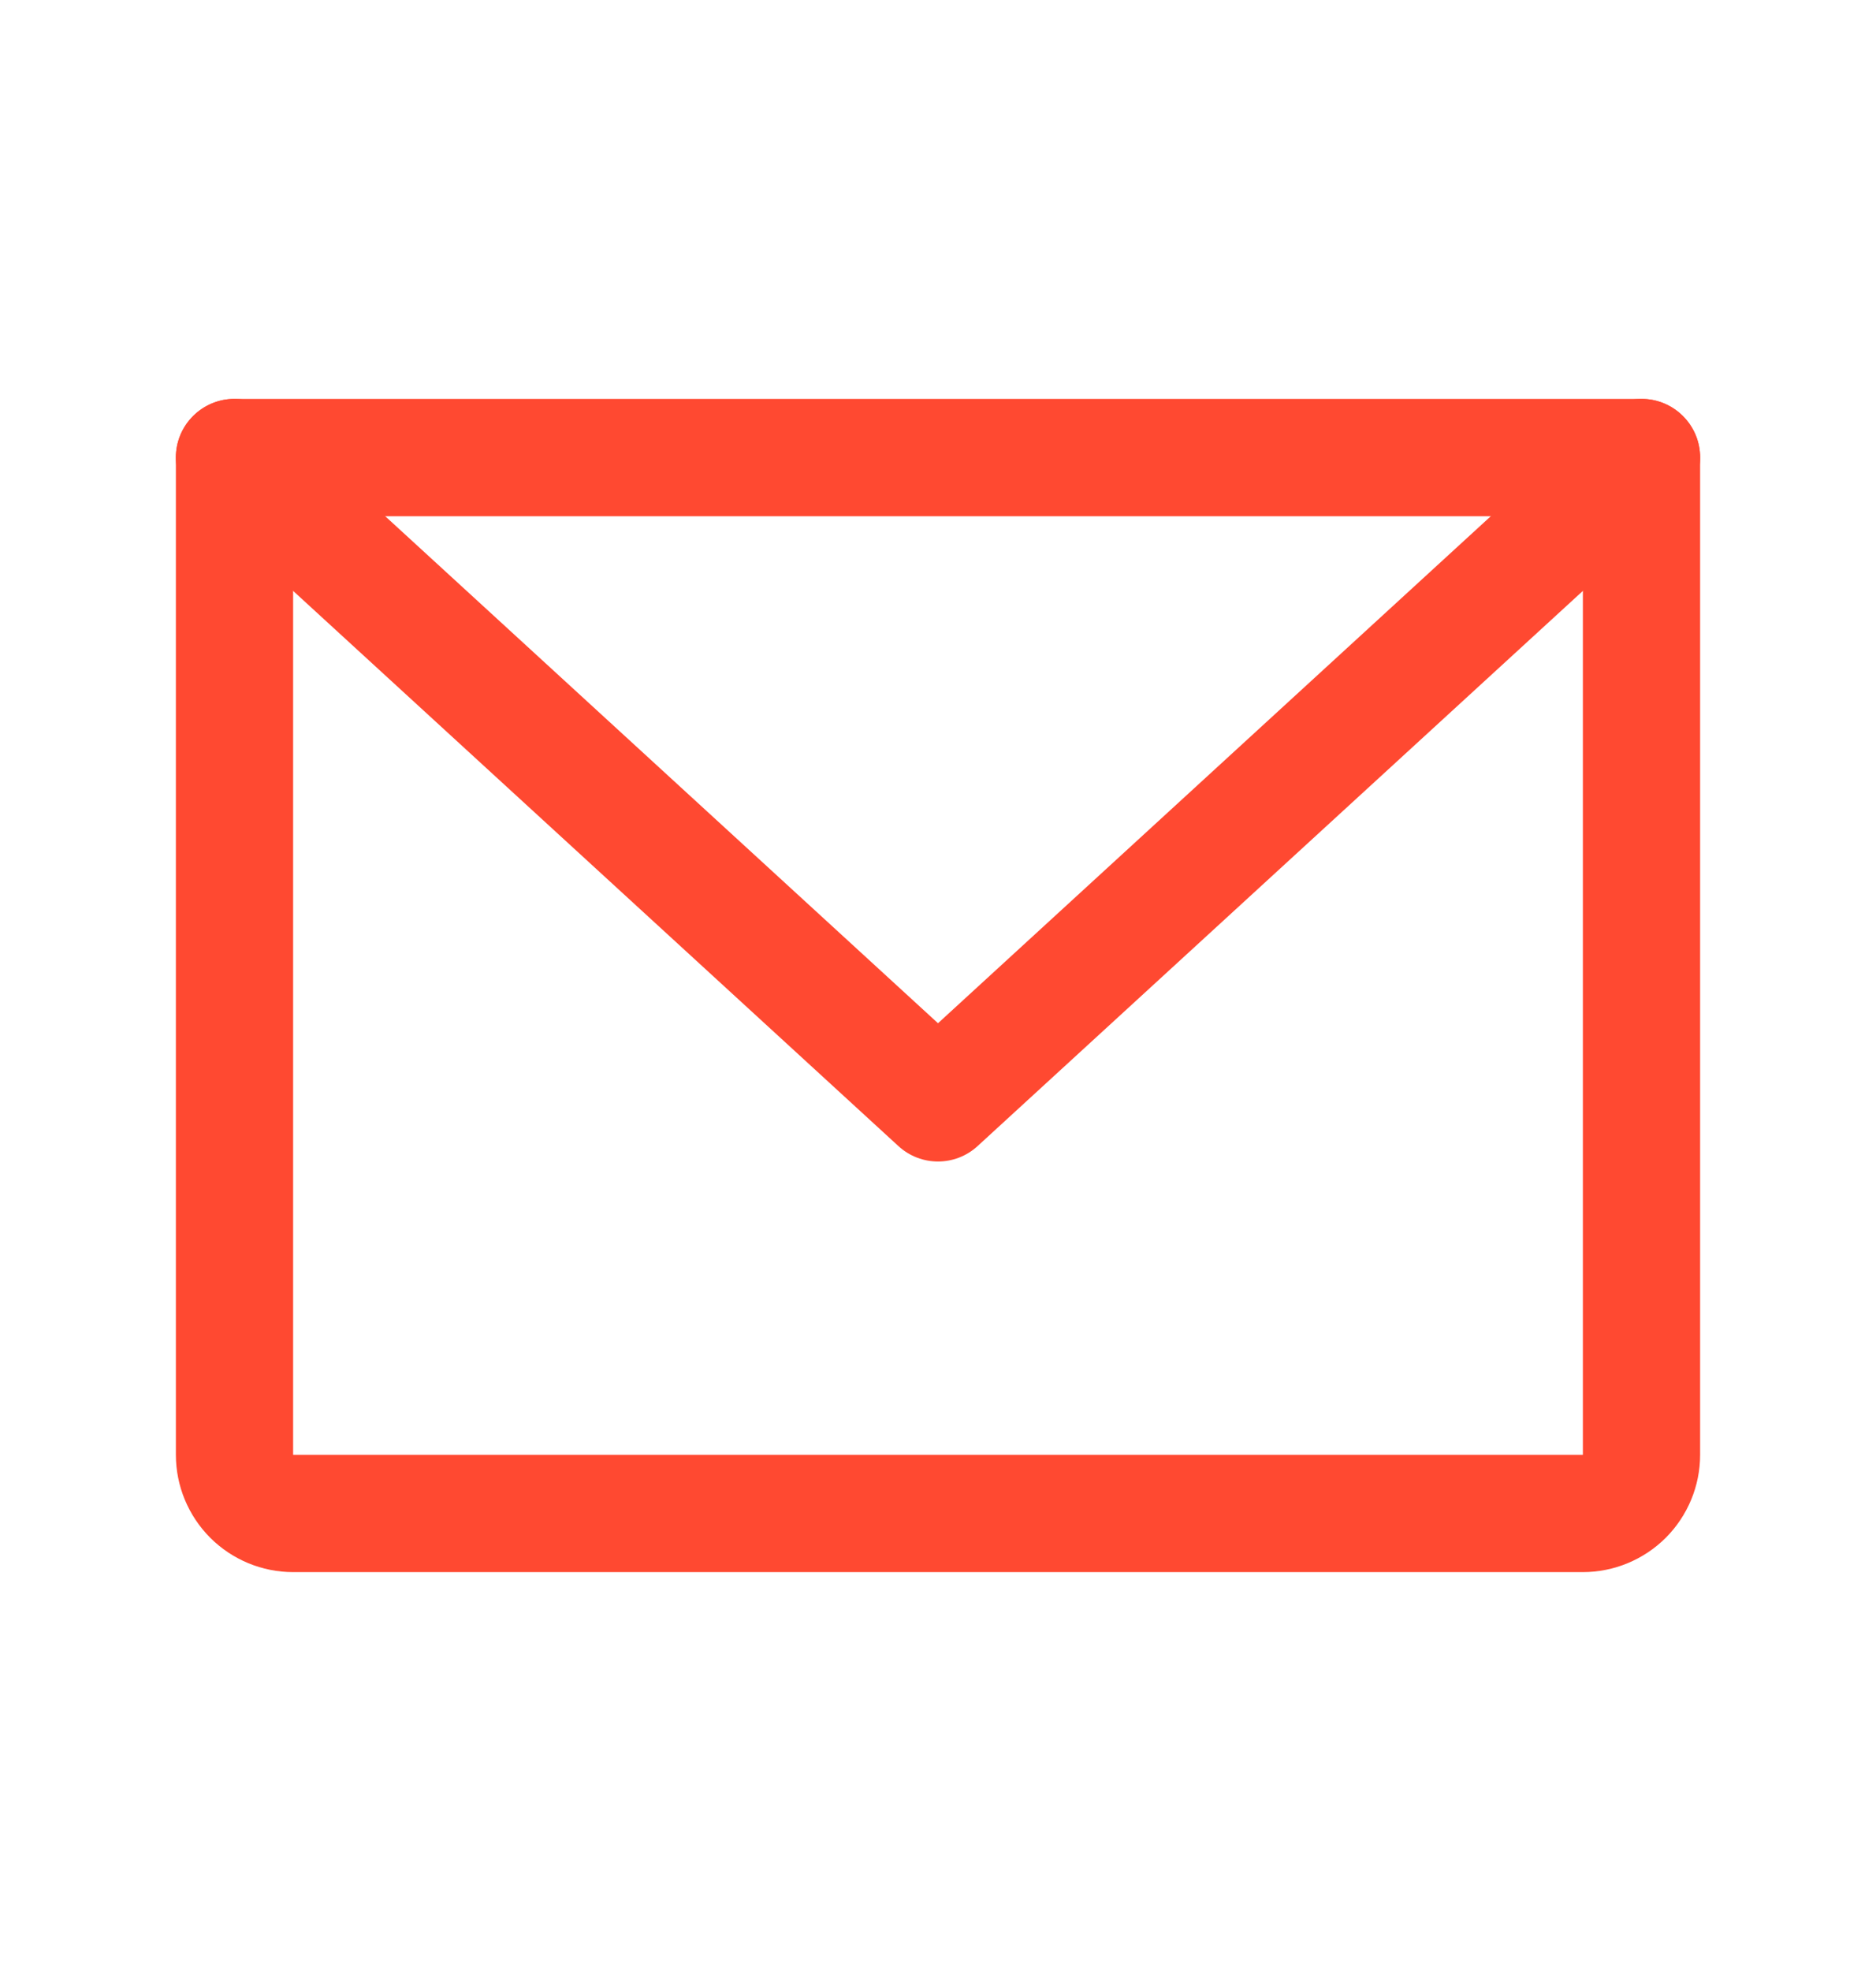
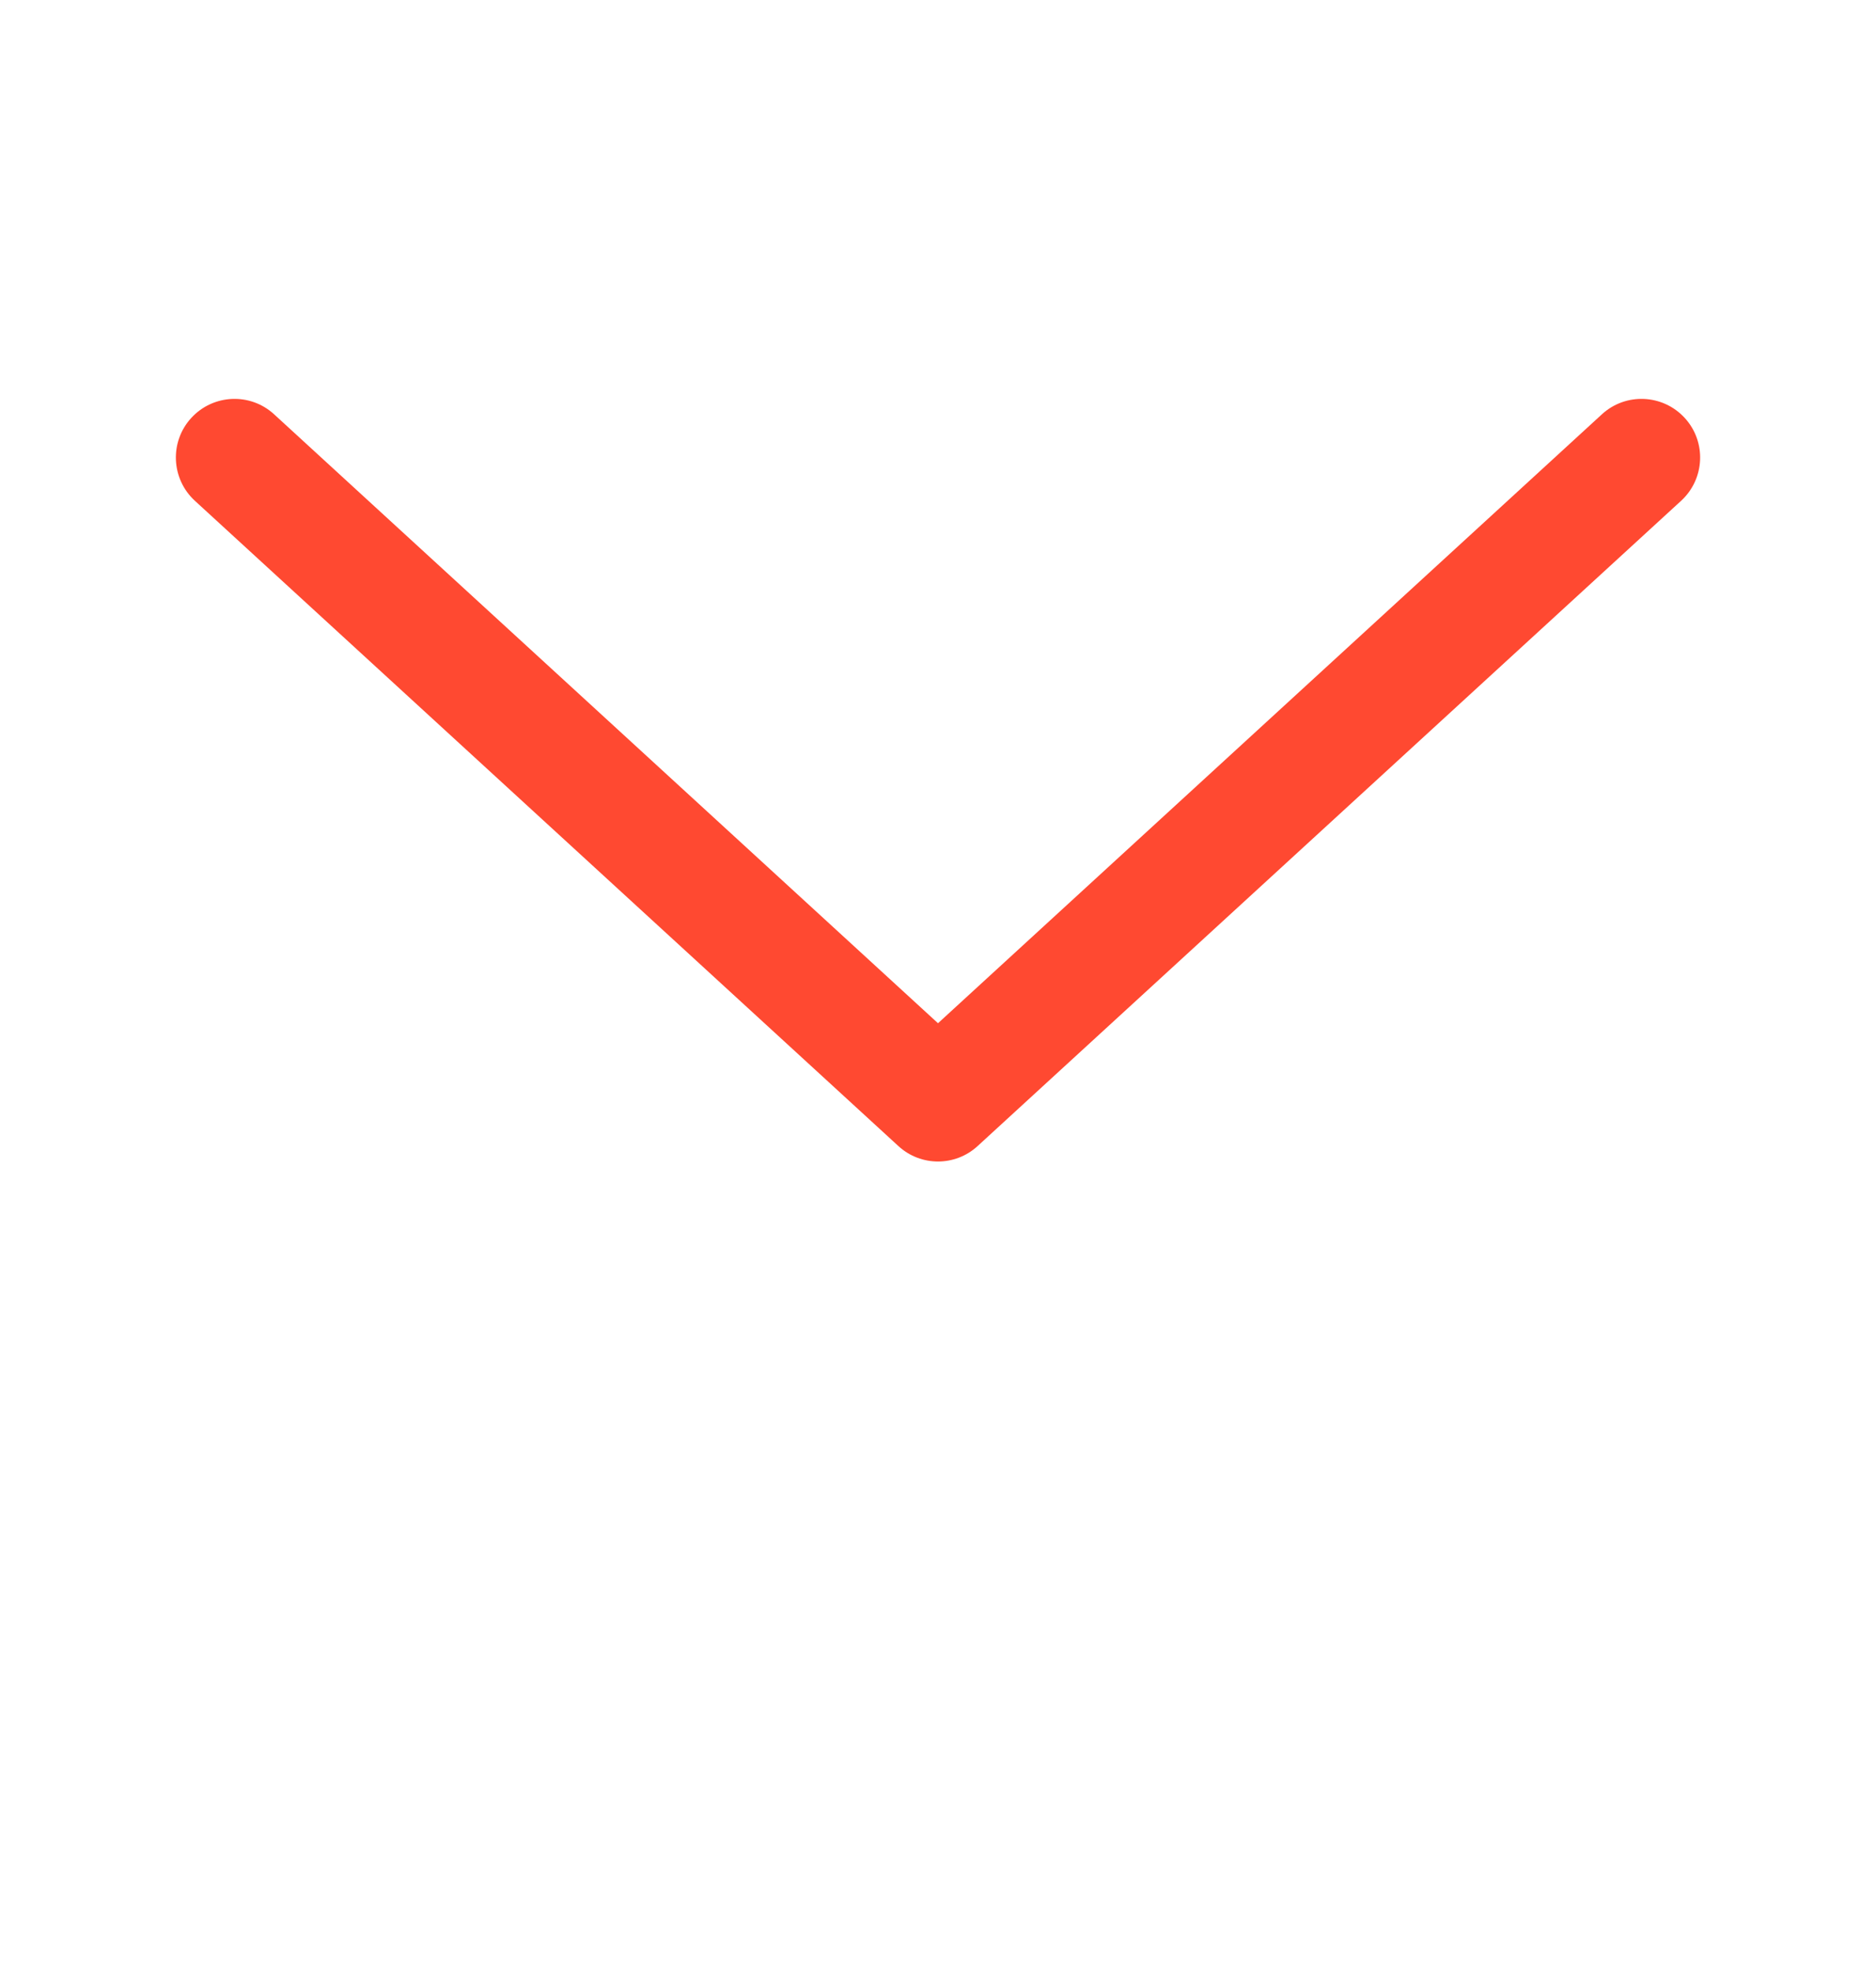
<svg xmlns="http://www.w3.org/2000/svg" width="20" height="21" viewBox="0 0 20 21" fill="none">
-   <path fill-rule="evenodd" clip-rule="evenodd" d="M1.875 4.875C1.875 4.53 2.155 4.25 2.5 4.25H17.5C17.845 4.25 18.125 4.53 18.125 4.875V15.5C18.125 15.832 17.993 16.149 17.759 16.384C17.524 16.618 17.206 16.75 16.875 16.75H3.125C2.793 16.75 2.476 16.618 2.241 16.384C2.007 16.149 1.875 15.832 1.875 15.5V4.875ZM3.125 5.5V15.5H16.875V5.5H3.125Z" fill="#FF4931" />
  <path fill-rule="evenodd" clip-rule="evenodd" d="M2.039 4.453C2.273 4.198 2.668 4.181 2.922 4.414L10 10.902L17.078 4.414C17.332 4.181 17.727 4.198 17.961 4.453C18.194 4.707 18.177 5.102 17.922 5.336L10.422 12.211C10.183 12.43 9.817 12.43 9.578 12.211L2.078 5.336C1.823 5.102 1.806 4.707 2.039 4.453Z" fill="#FF4931" />
</svg>